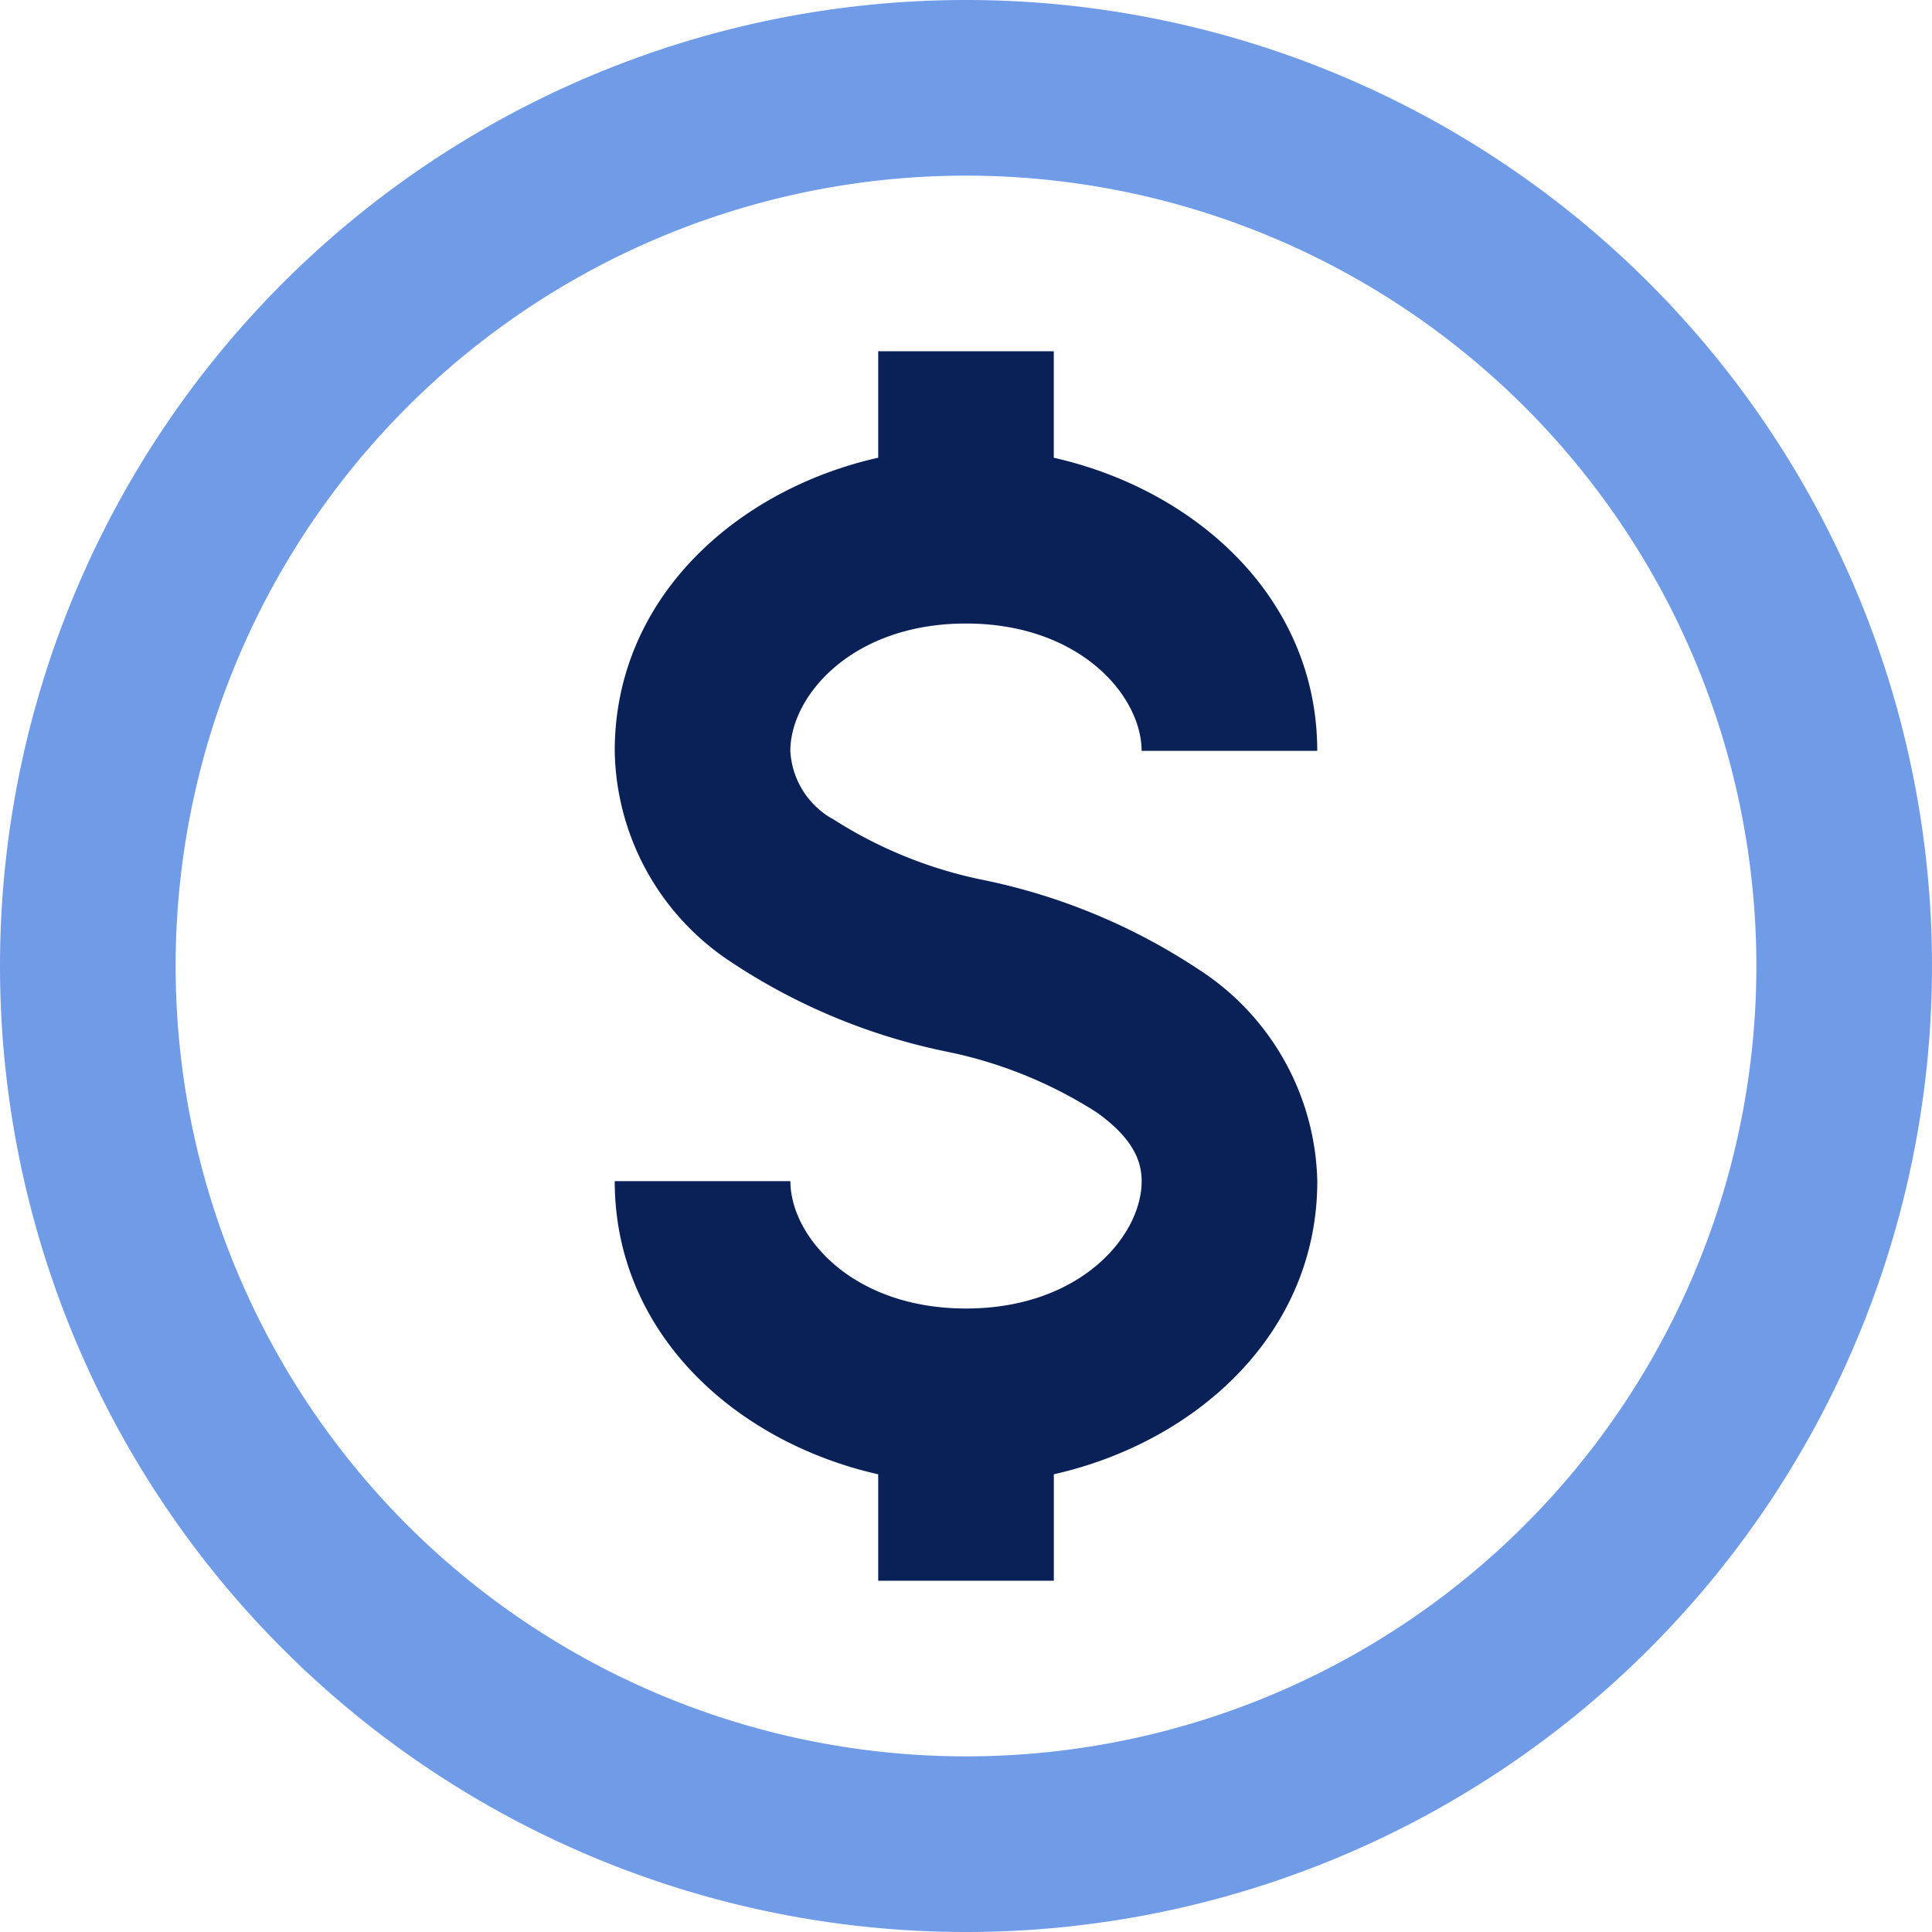
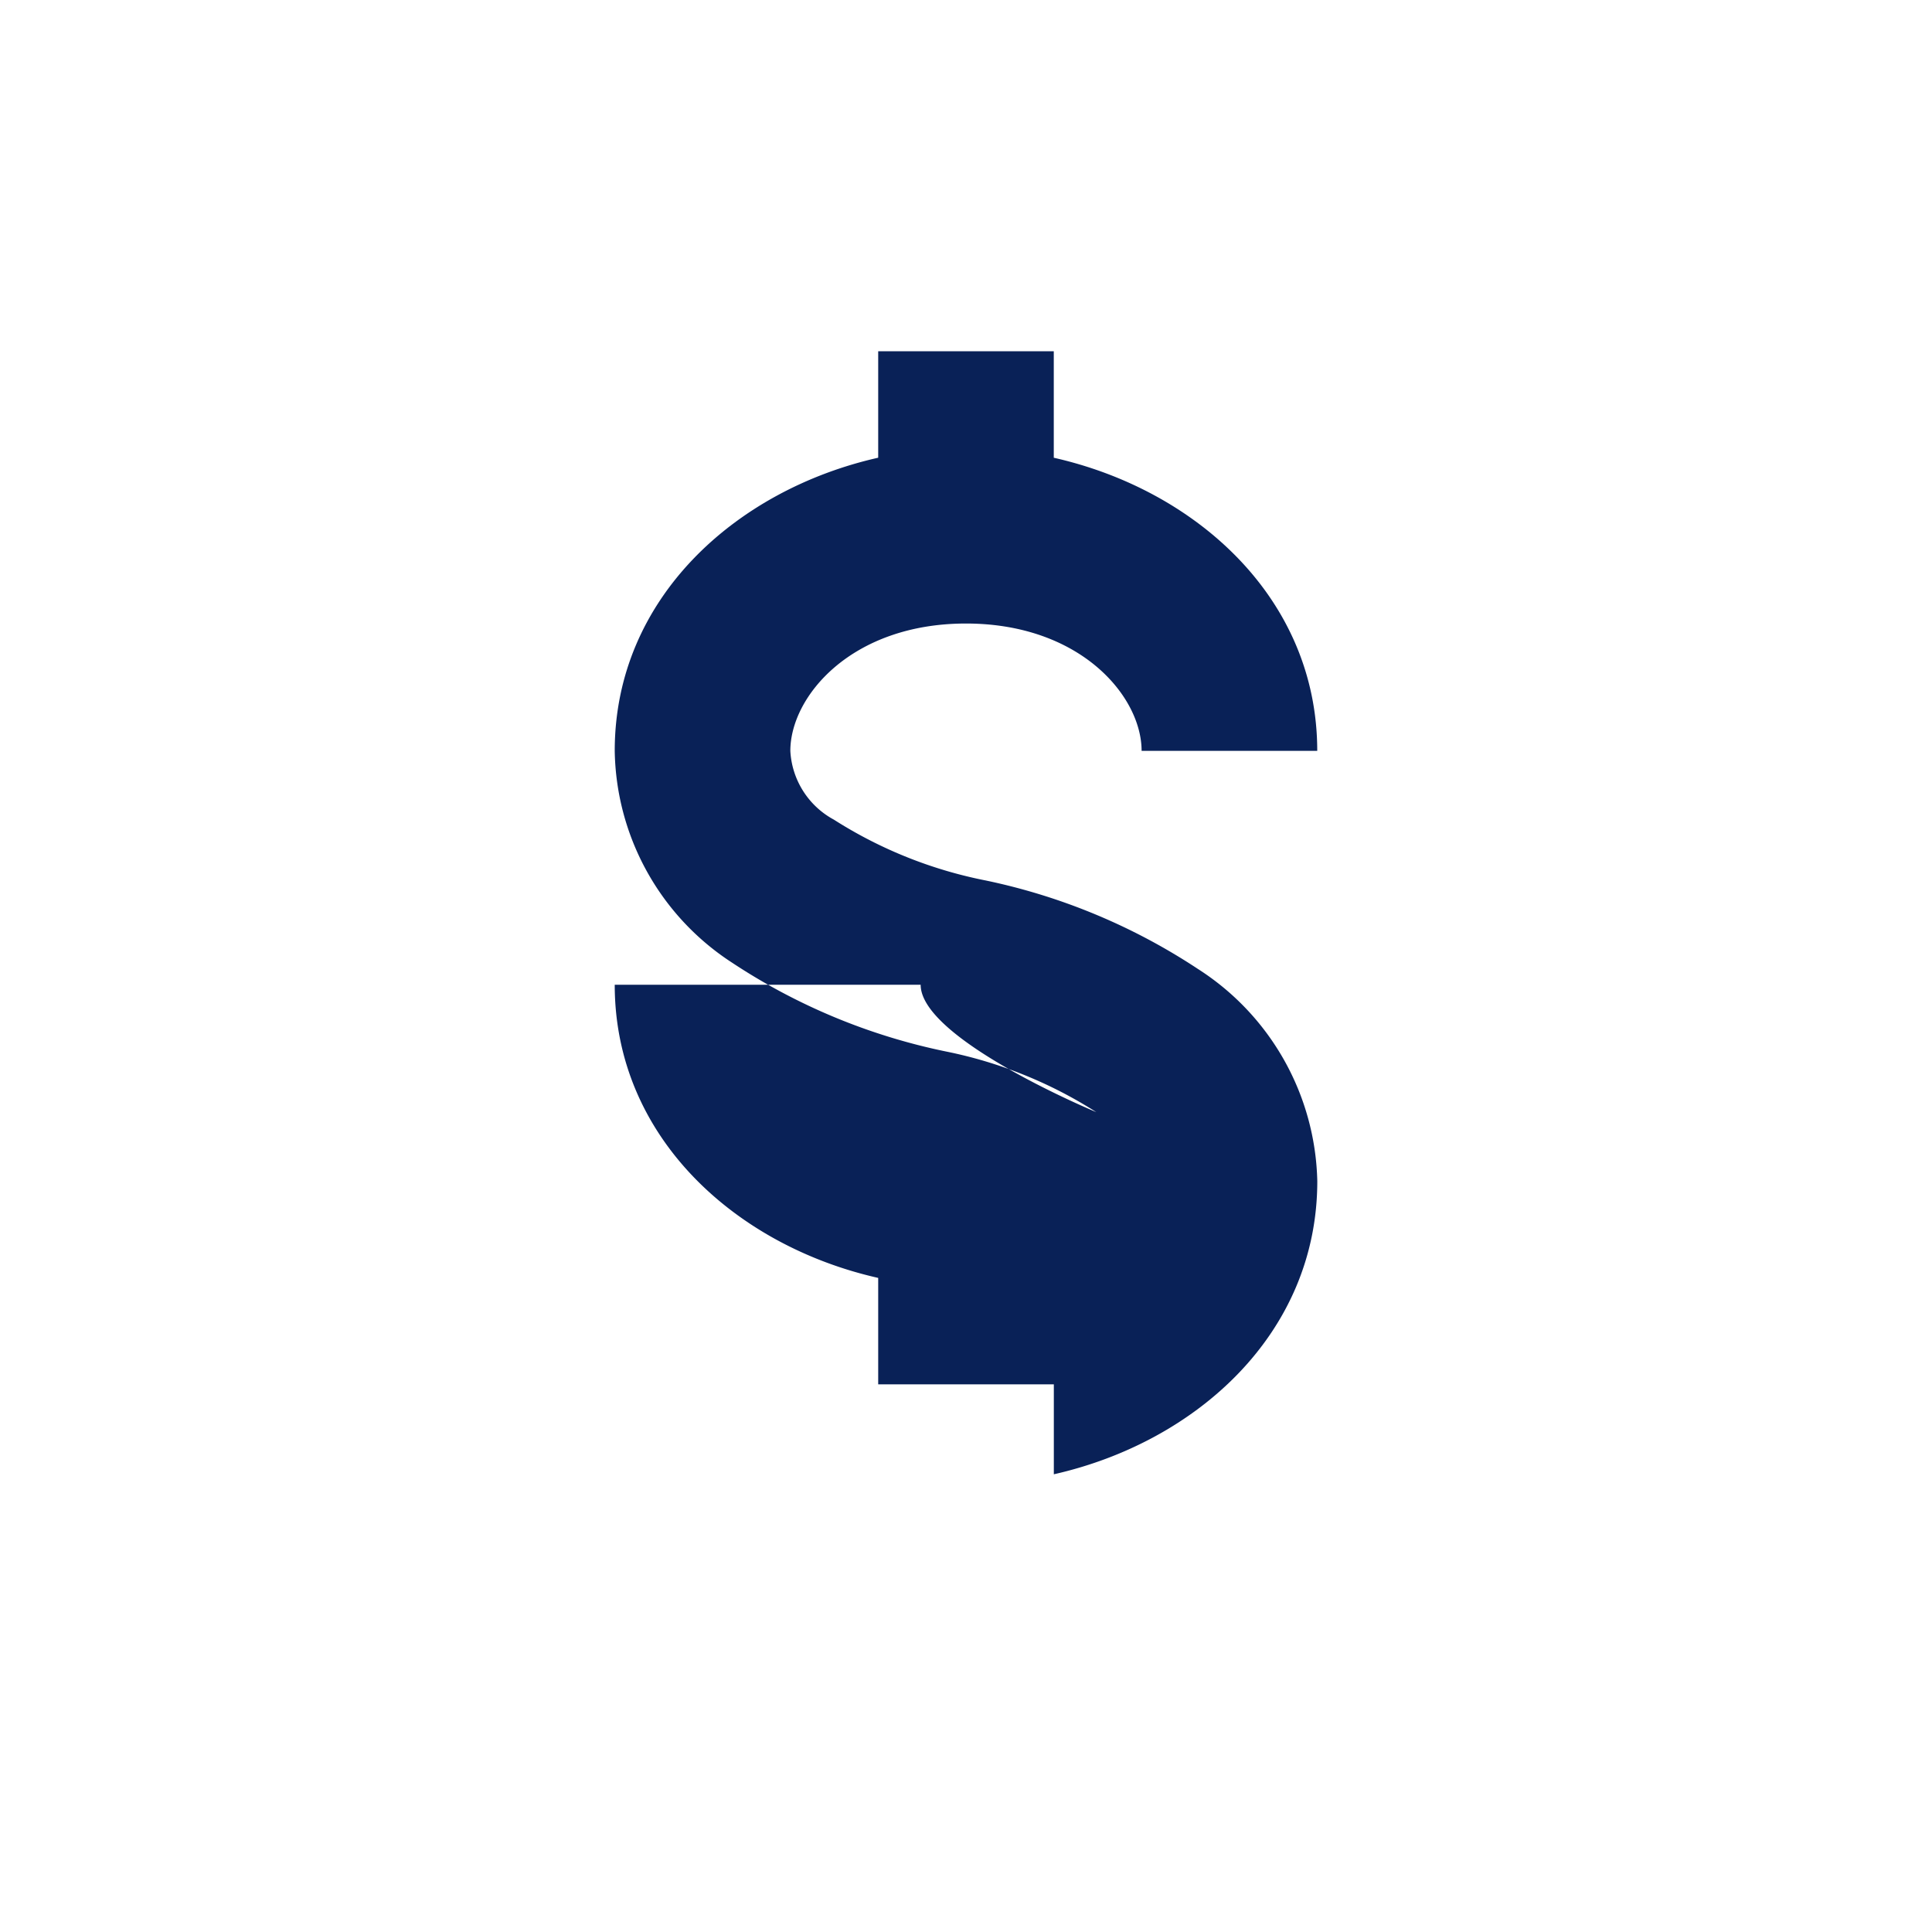
<svg xmlns="http://www.w3.org/2000/svg" width="71.622" height="71.622" viewBox="0 0 71.622 71.622">
  <defs>
    <style>.a{fill:#709be7;}.a,.b{fill-rule:evenodd;}.b{fill:#092157;}</style>
  </defs>
-   <path class="a" d="M36.811,7.511a29.3,29.3,0,1,0,29.3,29.3A29.3,29.3,0,0,0,36.811,7.511ZM1,36.811A35.811,35.811,0,1,1,36.811,72.622,35.811,35.811,0,0,1,1,36.811Z" transform="translate(-1 -1)" />
-   <path class="b" d="M17.767,8.946C12.488,10.137,8,14.162,8,19.813a9.531,9.531,0,0,0,4.328,7.838,22.635,22.635,0,0,0,7.955,3.308,16.346,16.346,0,0,1,5.569,2.247c1.3.922,1.682,1.756,1.682,2.559,0,2.022-2.268,4.721-6.511,4.721s-6.511-2.7-6.511-4.721H8c0,5.65,4.488,9.676,9.767,10.867v3.946h6.511V46.632c5.279-1.191,9.767-5.217,9.767-10.867A9.588,9.588,0,0,0,29.622,27.9a22.68,22.68,0,0,0-7.861-3.28,16.347,16.347,0,0,1-5.638-2.257,3.079,3.079,0,0,1-1.613-2.549c0-2.022,2.268-4.721,6.511-4.721s6.511,2.7,6.511,4.721h6.511c0-5.65-4.488-9.676-9.767-10.867V5H17.767Z" transform="translate(14.789 8.022)" />
+   <path class="b" d="M17.767,8.946C12.488,10.137,8,14.162,8,19.813a9.531,9.531,0,0,0,4.328,7.838,22.635,22.635,0,0,0,7.955,3.308,16.346,16.346,0,0,1,5.569,2.247s-6.511-2.7-6.511-4.721H8c0,5.65,4.488,9.676,9.767,10.867v3.946h6.511V46.632c5.279-1.191,9.767-5.217,9.767-10.867A9.588,9.588,0,0,0,29.622,27.9a22.68,22.68,0,0,0-7.861-3.28,16.347,16.347,0,0,1-5.638-2.257,3.079,3.079,0,0,1-1.613-2.549c0-2.022,2.268-4.721,6.511-4.721s6.511,2.7,6.511,4.721h6.511c0-5.65-4.488-9.676-9.767-10.867V5H17.767Z" transform="translate(14.789 8.022)" />
</svg>